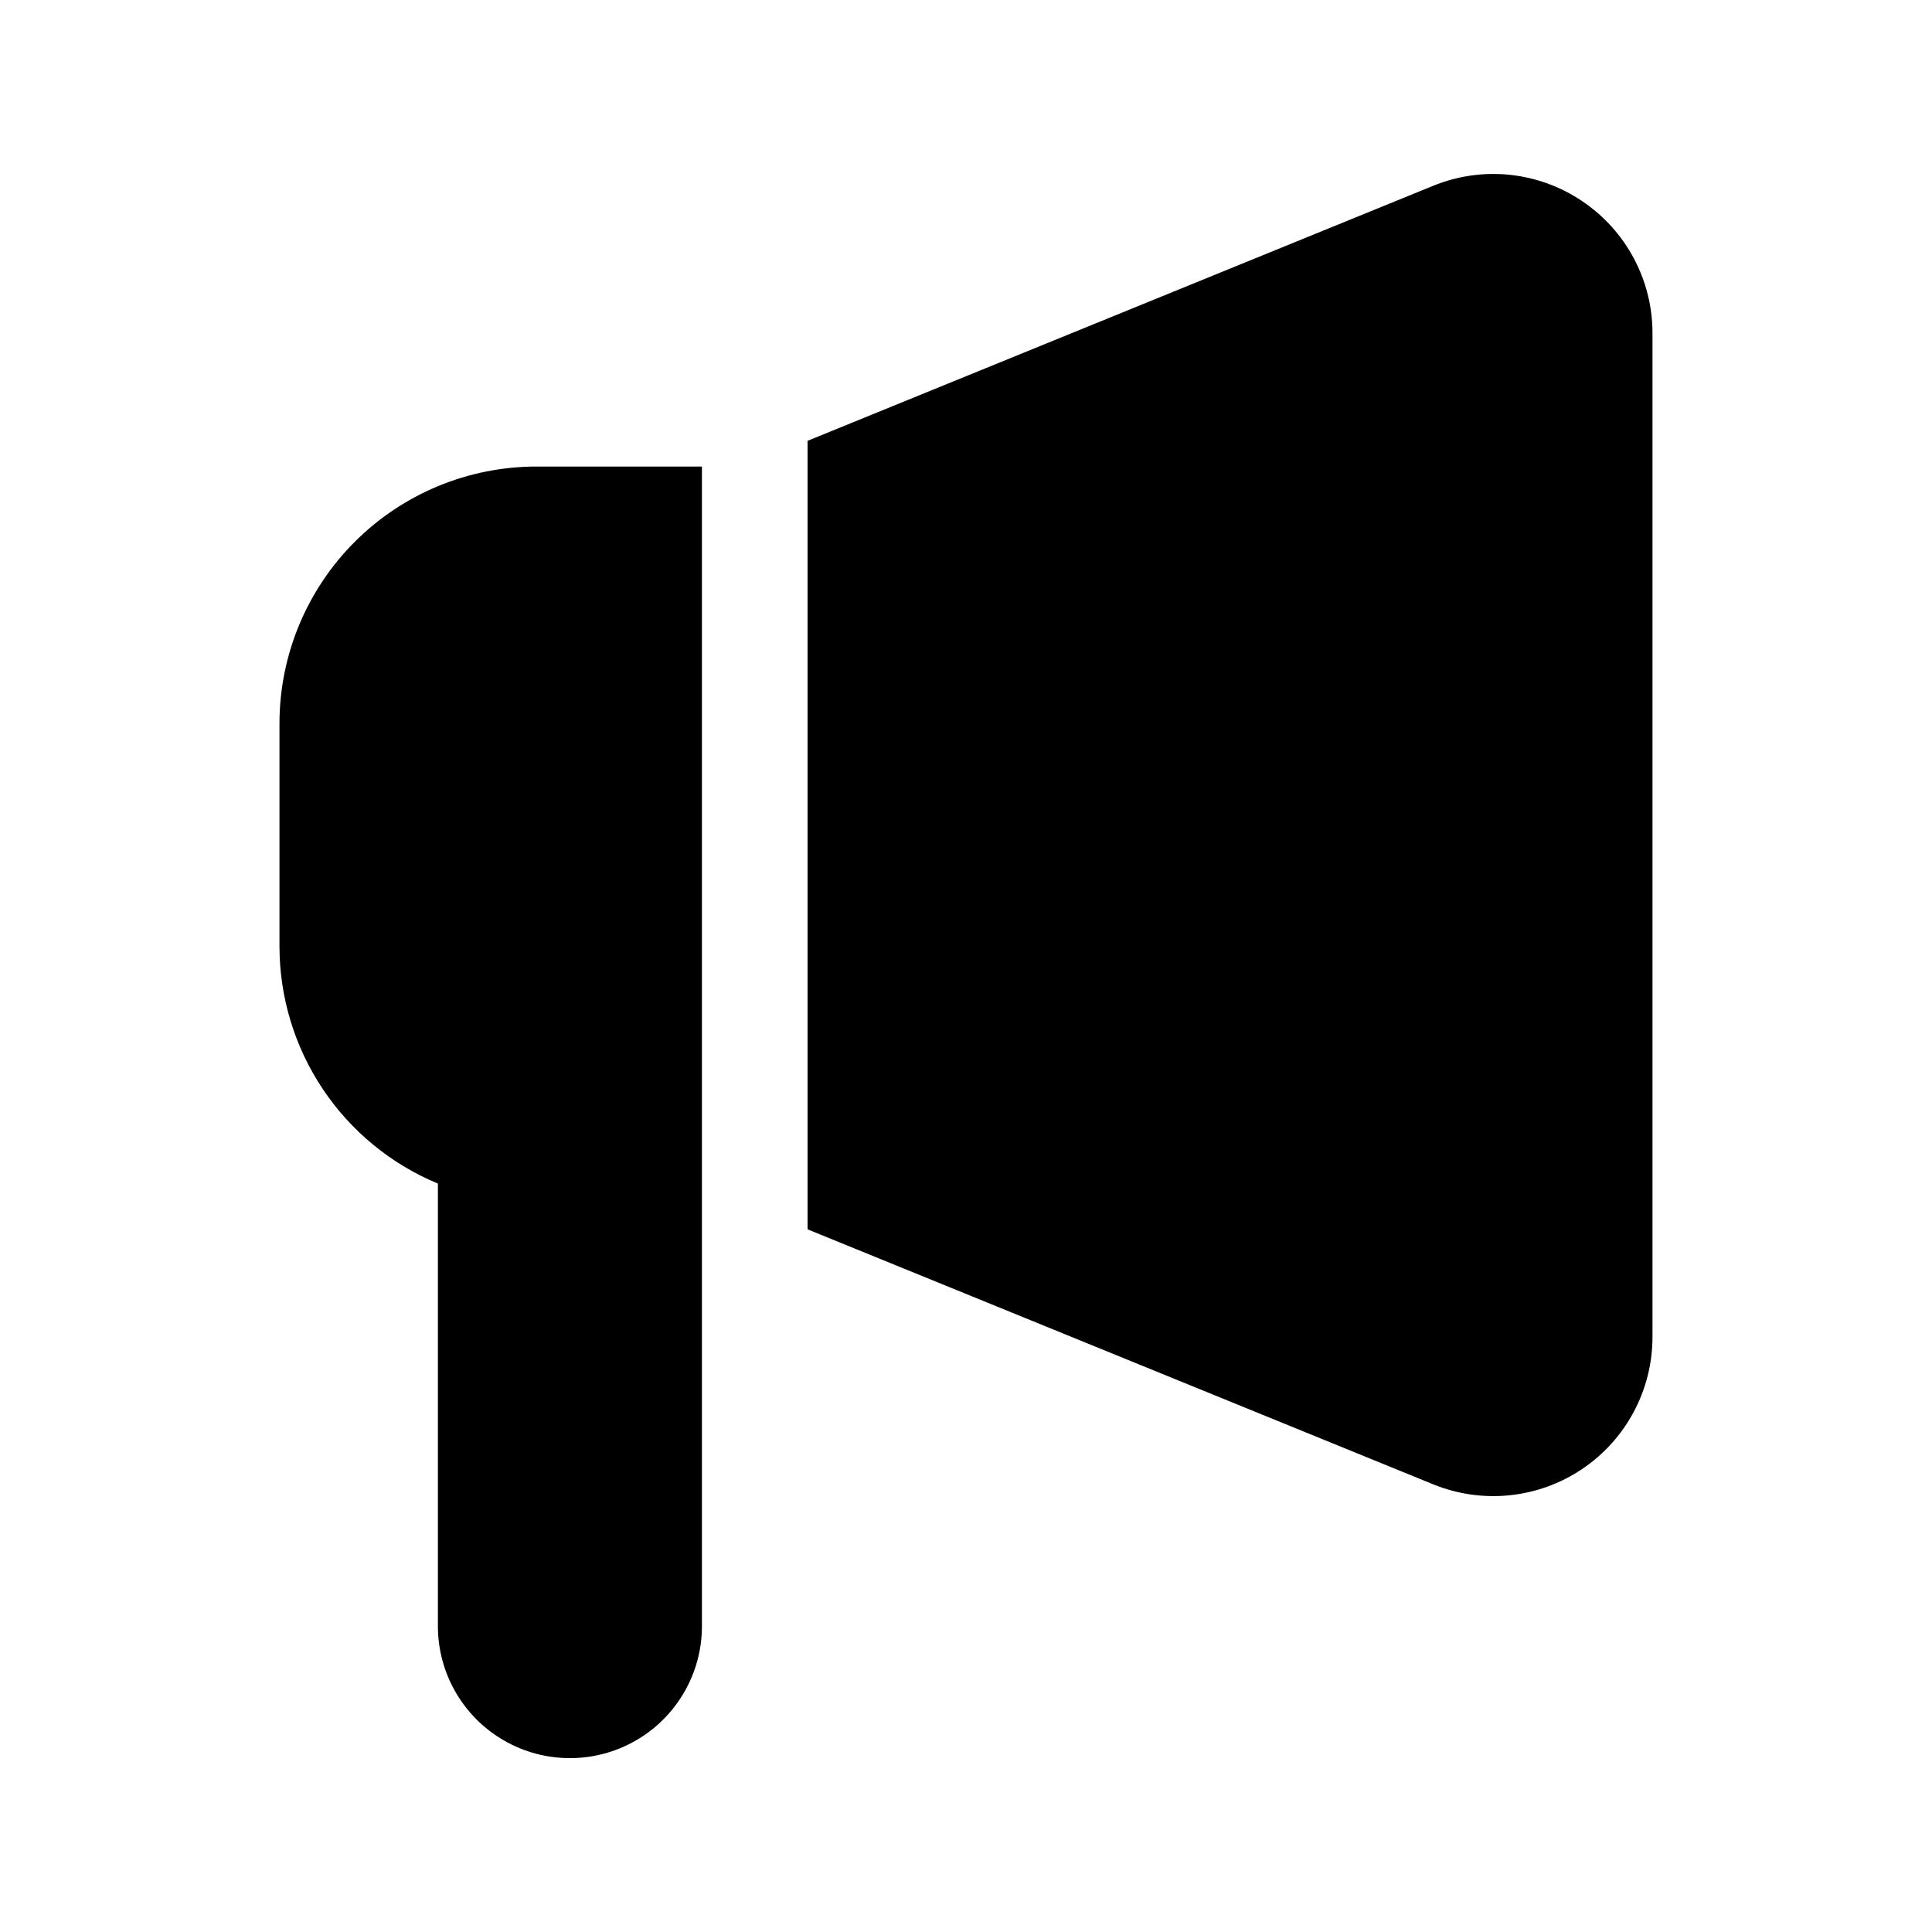
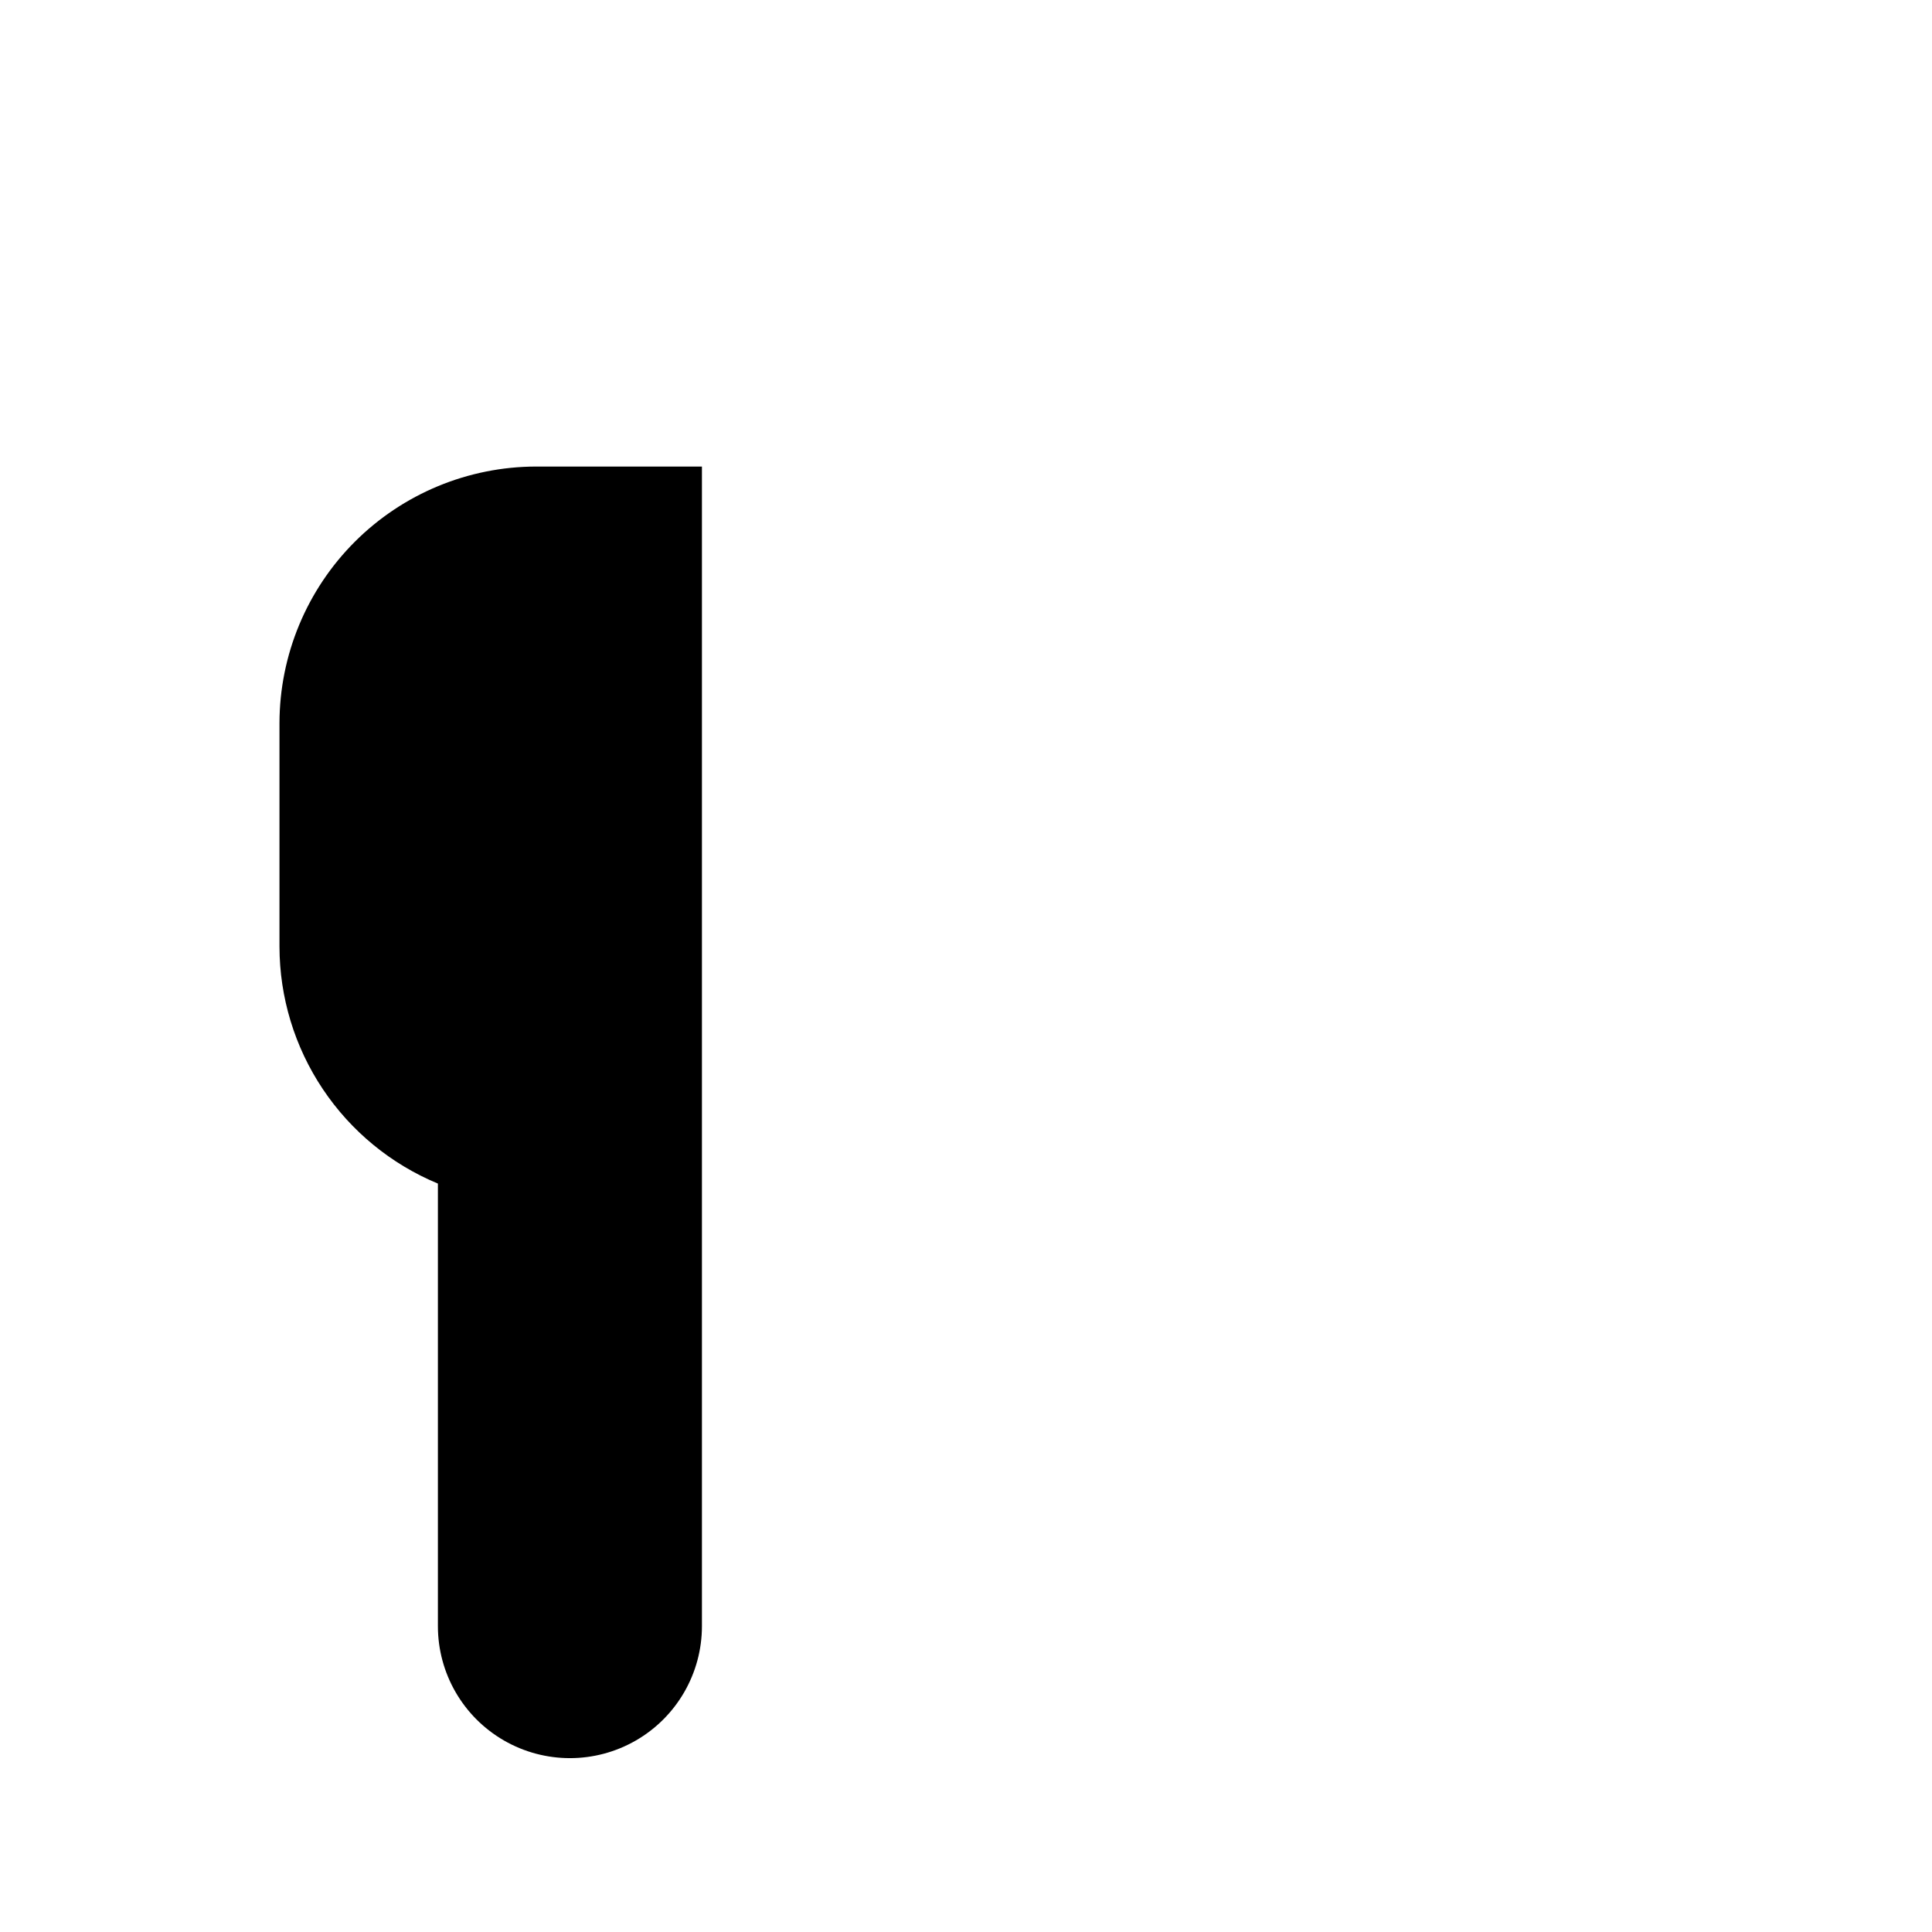
<svg xmlns="http://www.w3.org/2000/svg" fill="#000000" width="800px" height="800px" version="1.1" viewBox="144 144 512 512">
  <g>
    <path d="m330.02 267.64h-43.914c-18.031 0.02-35.316 7.184-48.074 19.93-12.754 12.746-19.934 30.027-19.969 48.055v59.227c0.016 13.445 4.012 26.586 11.48 37.762 7.473 11.18 18.086 19.895 30.504 25.047v117.28c0 12.5 6.668 24.047 17.492 30.297 10.828 6.25 24.164 6.25 34.988 0s17.492-17.797 17.492-30.297z" />
-     <path d="m563.27 197.29c-11.648-7.852-26.445-9.371-39.449-4.059l-165.81 67.594v208.96l165.81 67.582v-0.004c13.008 5.305 27.801 3.785 39.457-4.051 11.656-7.836 18.648-20.961 18.648-35.008v-266.01c0.012-14.047-6.984-27.176-18.656-35z" />
  </g>
</svg>